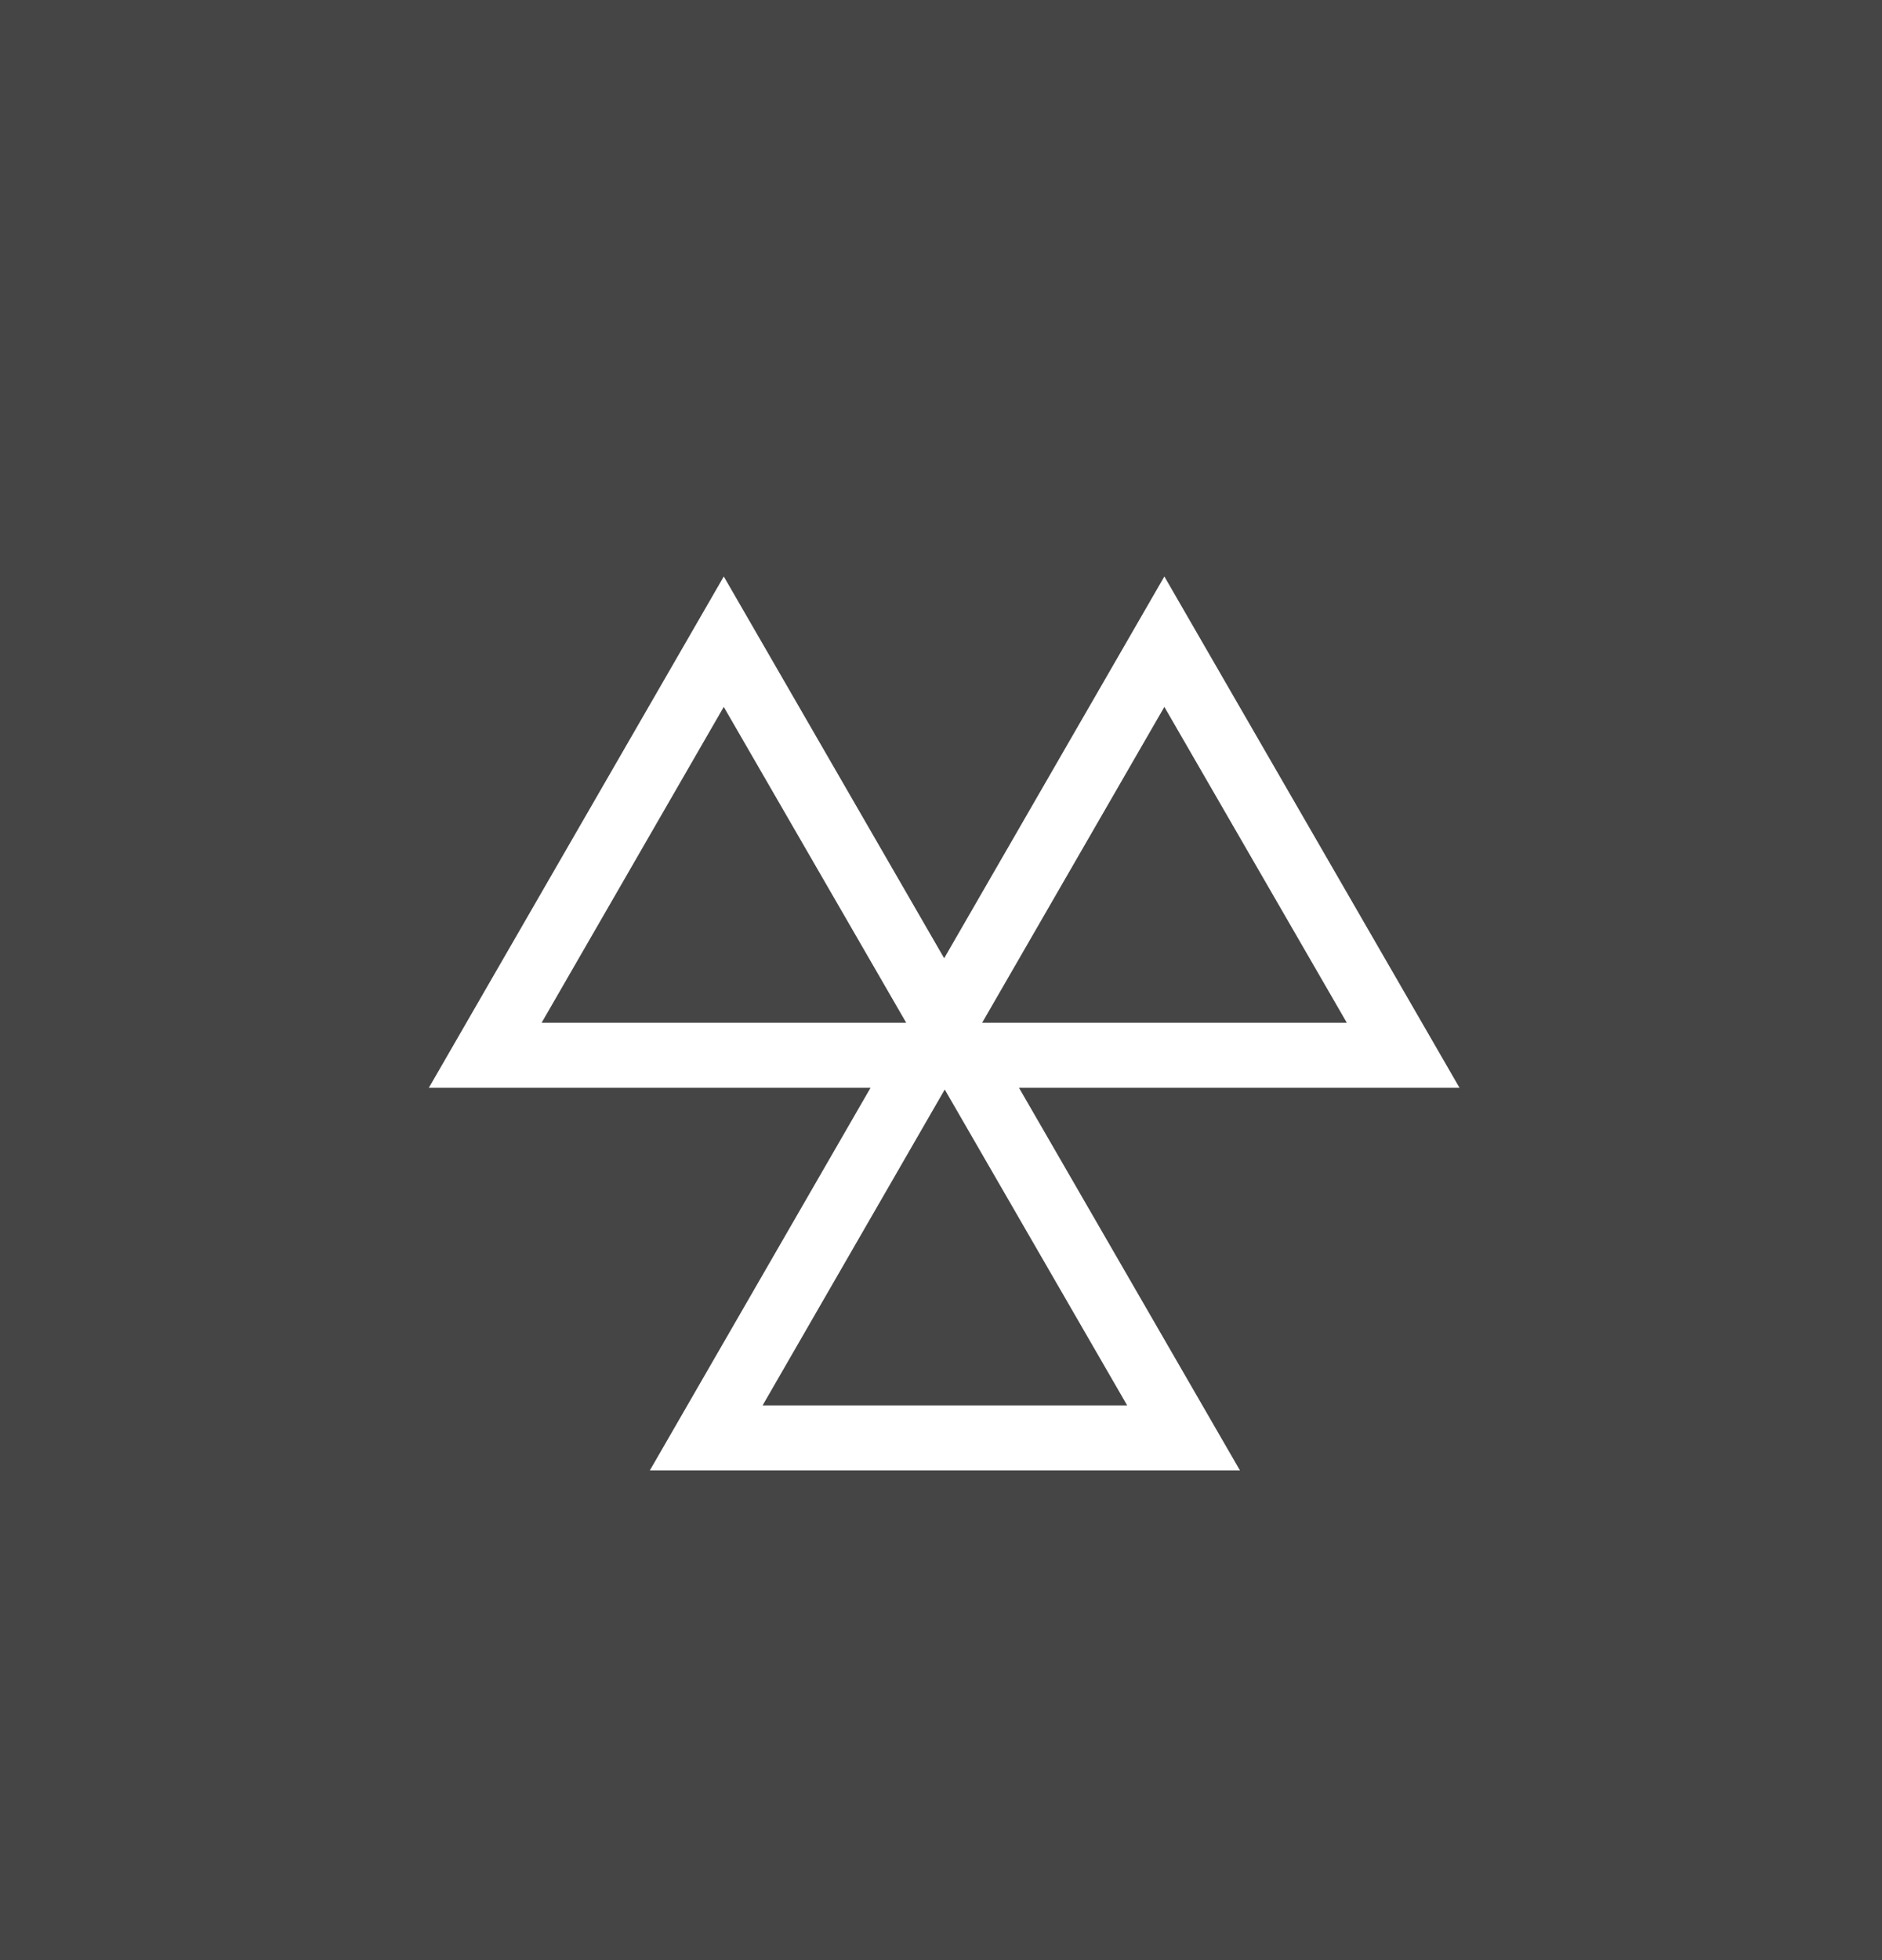
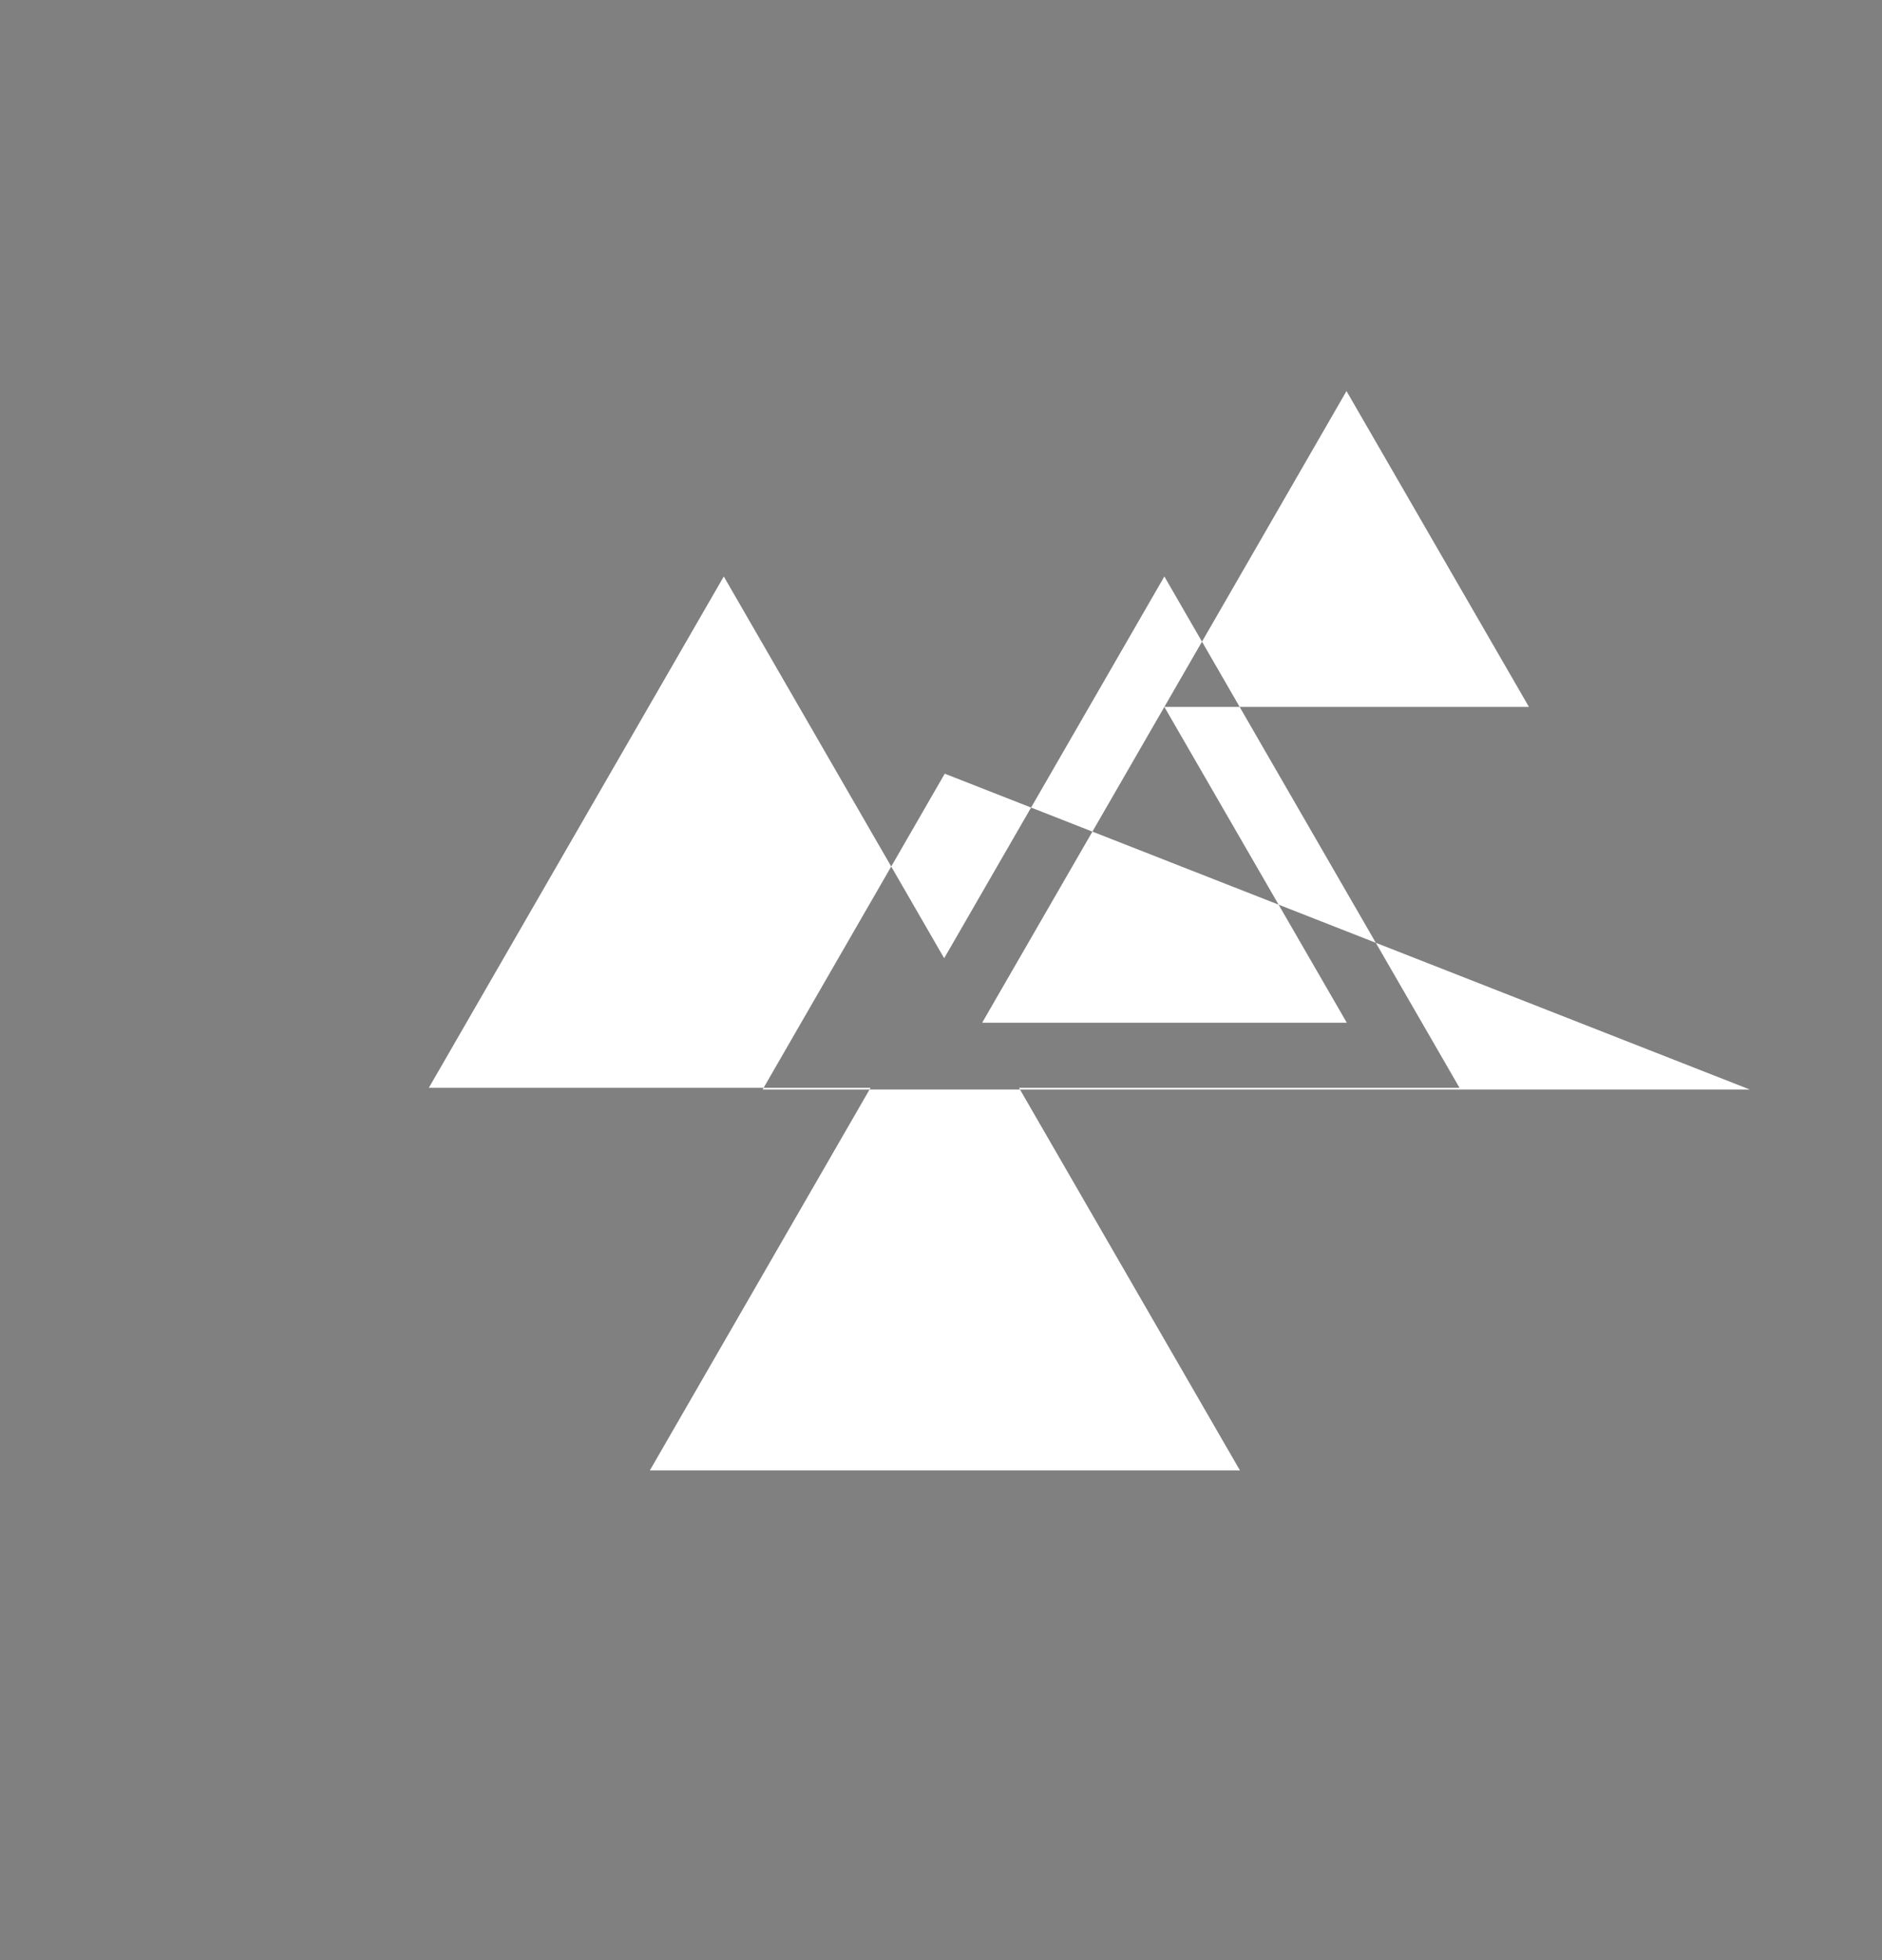
<svg xmlns="http://www.w3.org/2000/svg" width="98" height="102" viewBox="0 0 98 102">
  <rect x="0" y="0" width="98" height="102" fill="#808080" stroke="none" />
  <g id="Group_49" data-name="Group 49" transform="translate(-510 -920)">
-     <rect id="Rectangle_31" data-name="Rectangle 31" width="98" height="102" transform="translate(510 920)" fill="#010101" opacity="0.46" />
-     <path id="noun-mot-1306682-FFFFFF" d="M113.669,158.529,98.3,131.92,86.834,151.787,75.358,131.92,60,158.529H83L71.507,178.442h30.73L90.73,158.529ZM98.3,138.707l9.5,16.436H88.812ZM65.873,155.143l9.484-16.436,9.5,16.436Zm30.49,19.913H77.38l9.484-16.437Z" transform="translate(472.331 818.08)" fill="#fff" />
+     <path id="noun-mot-1306682-FFFFFF" d="M113.669,158.529,98.3,131.92,86.834,151.787,75.358,131.92,60,158.529H83L71.507,178.442h30.73L90.73,158.529ZM98.3,138.707l9.5,16.436H88.812Zl9.484-16.436,9.5,16.436Zm30.49,19.913H77.38l9.484-16.437Z" transform="translate(472.331 818.08)" fill="#fff" />
  </g>
</svg>